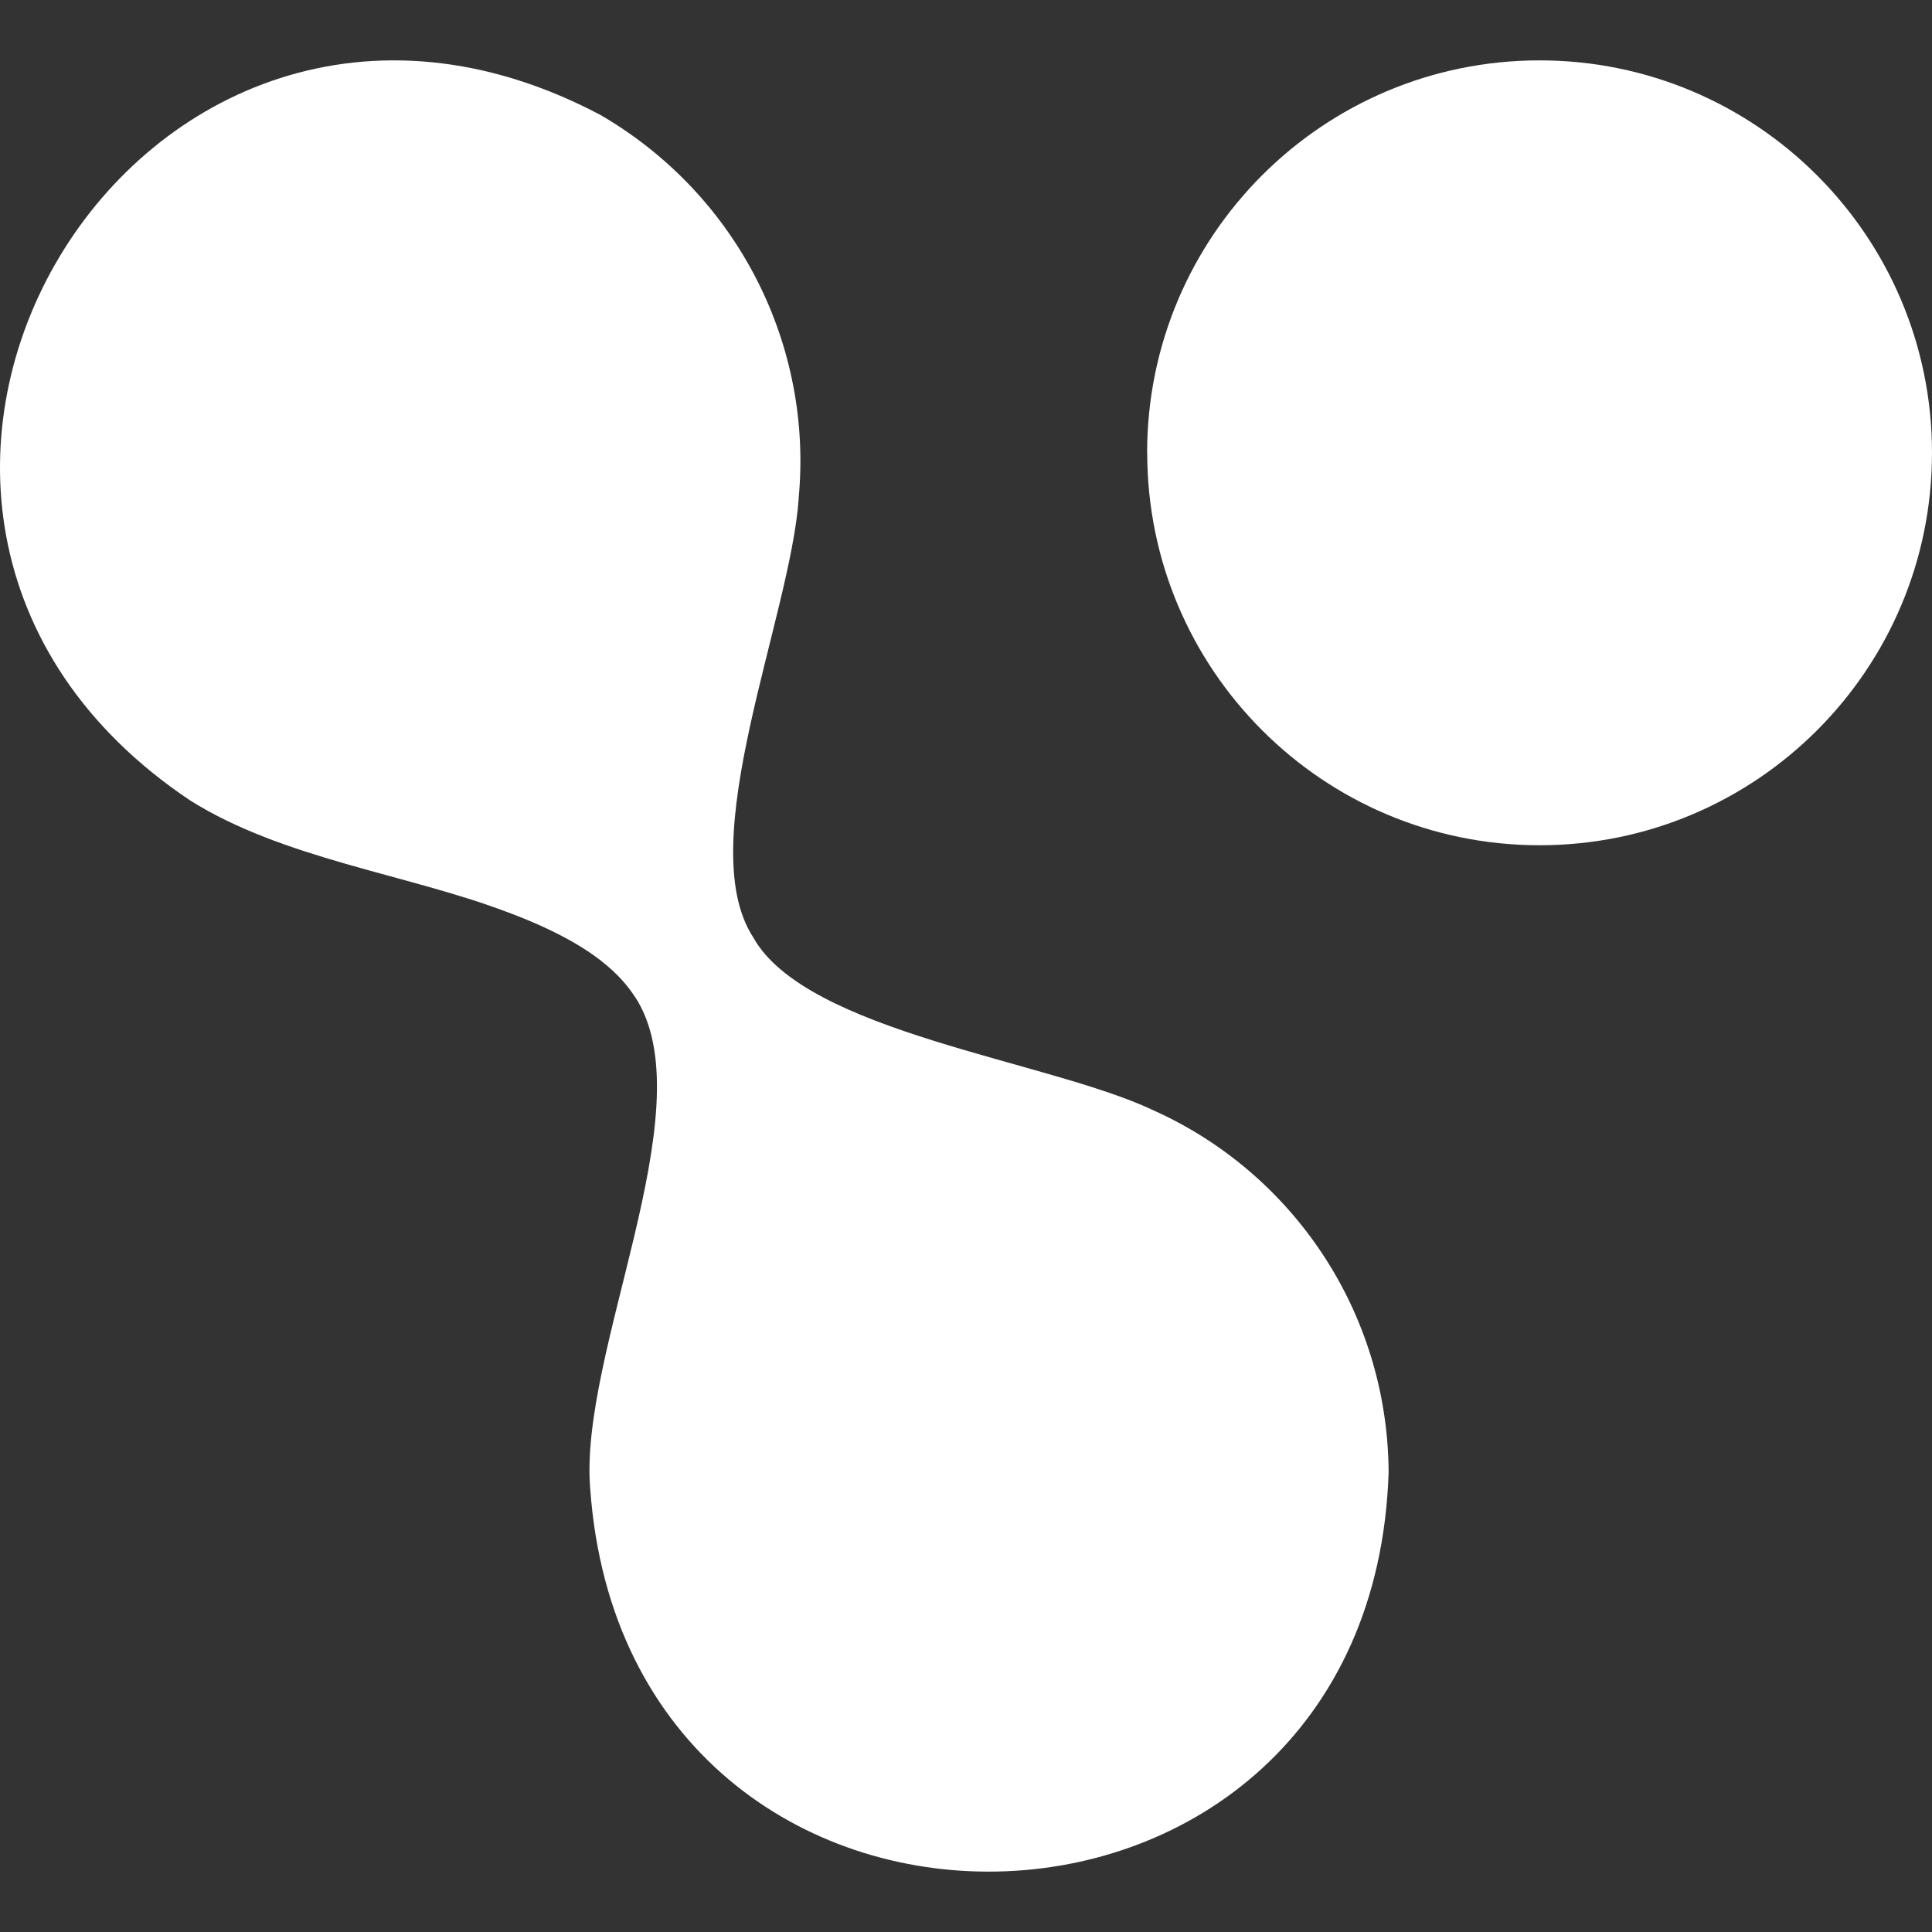
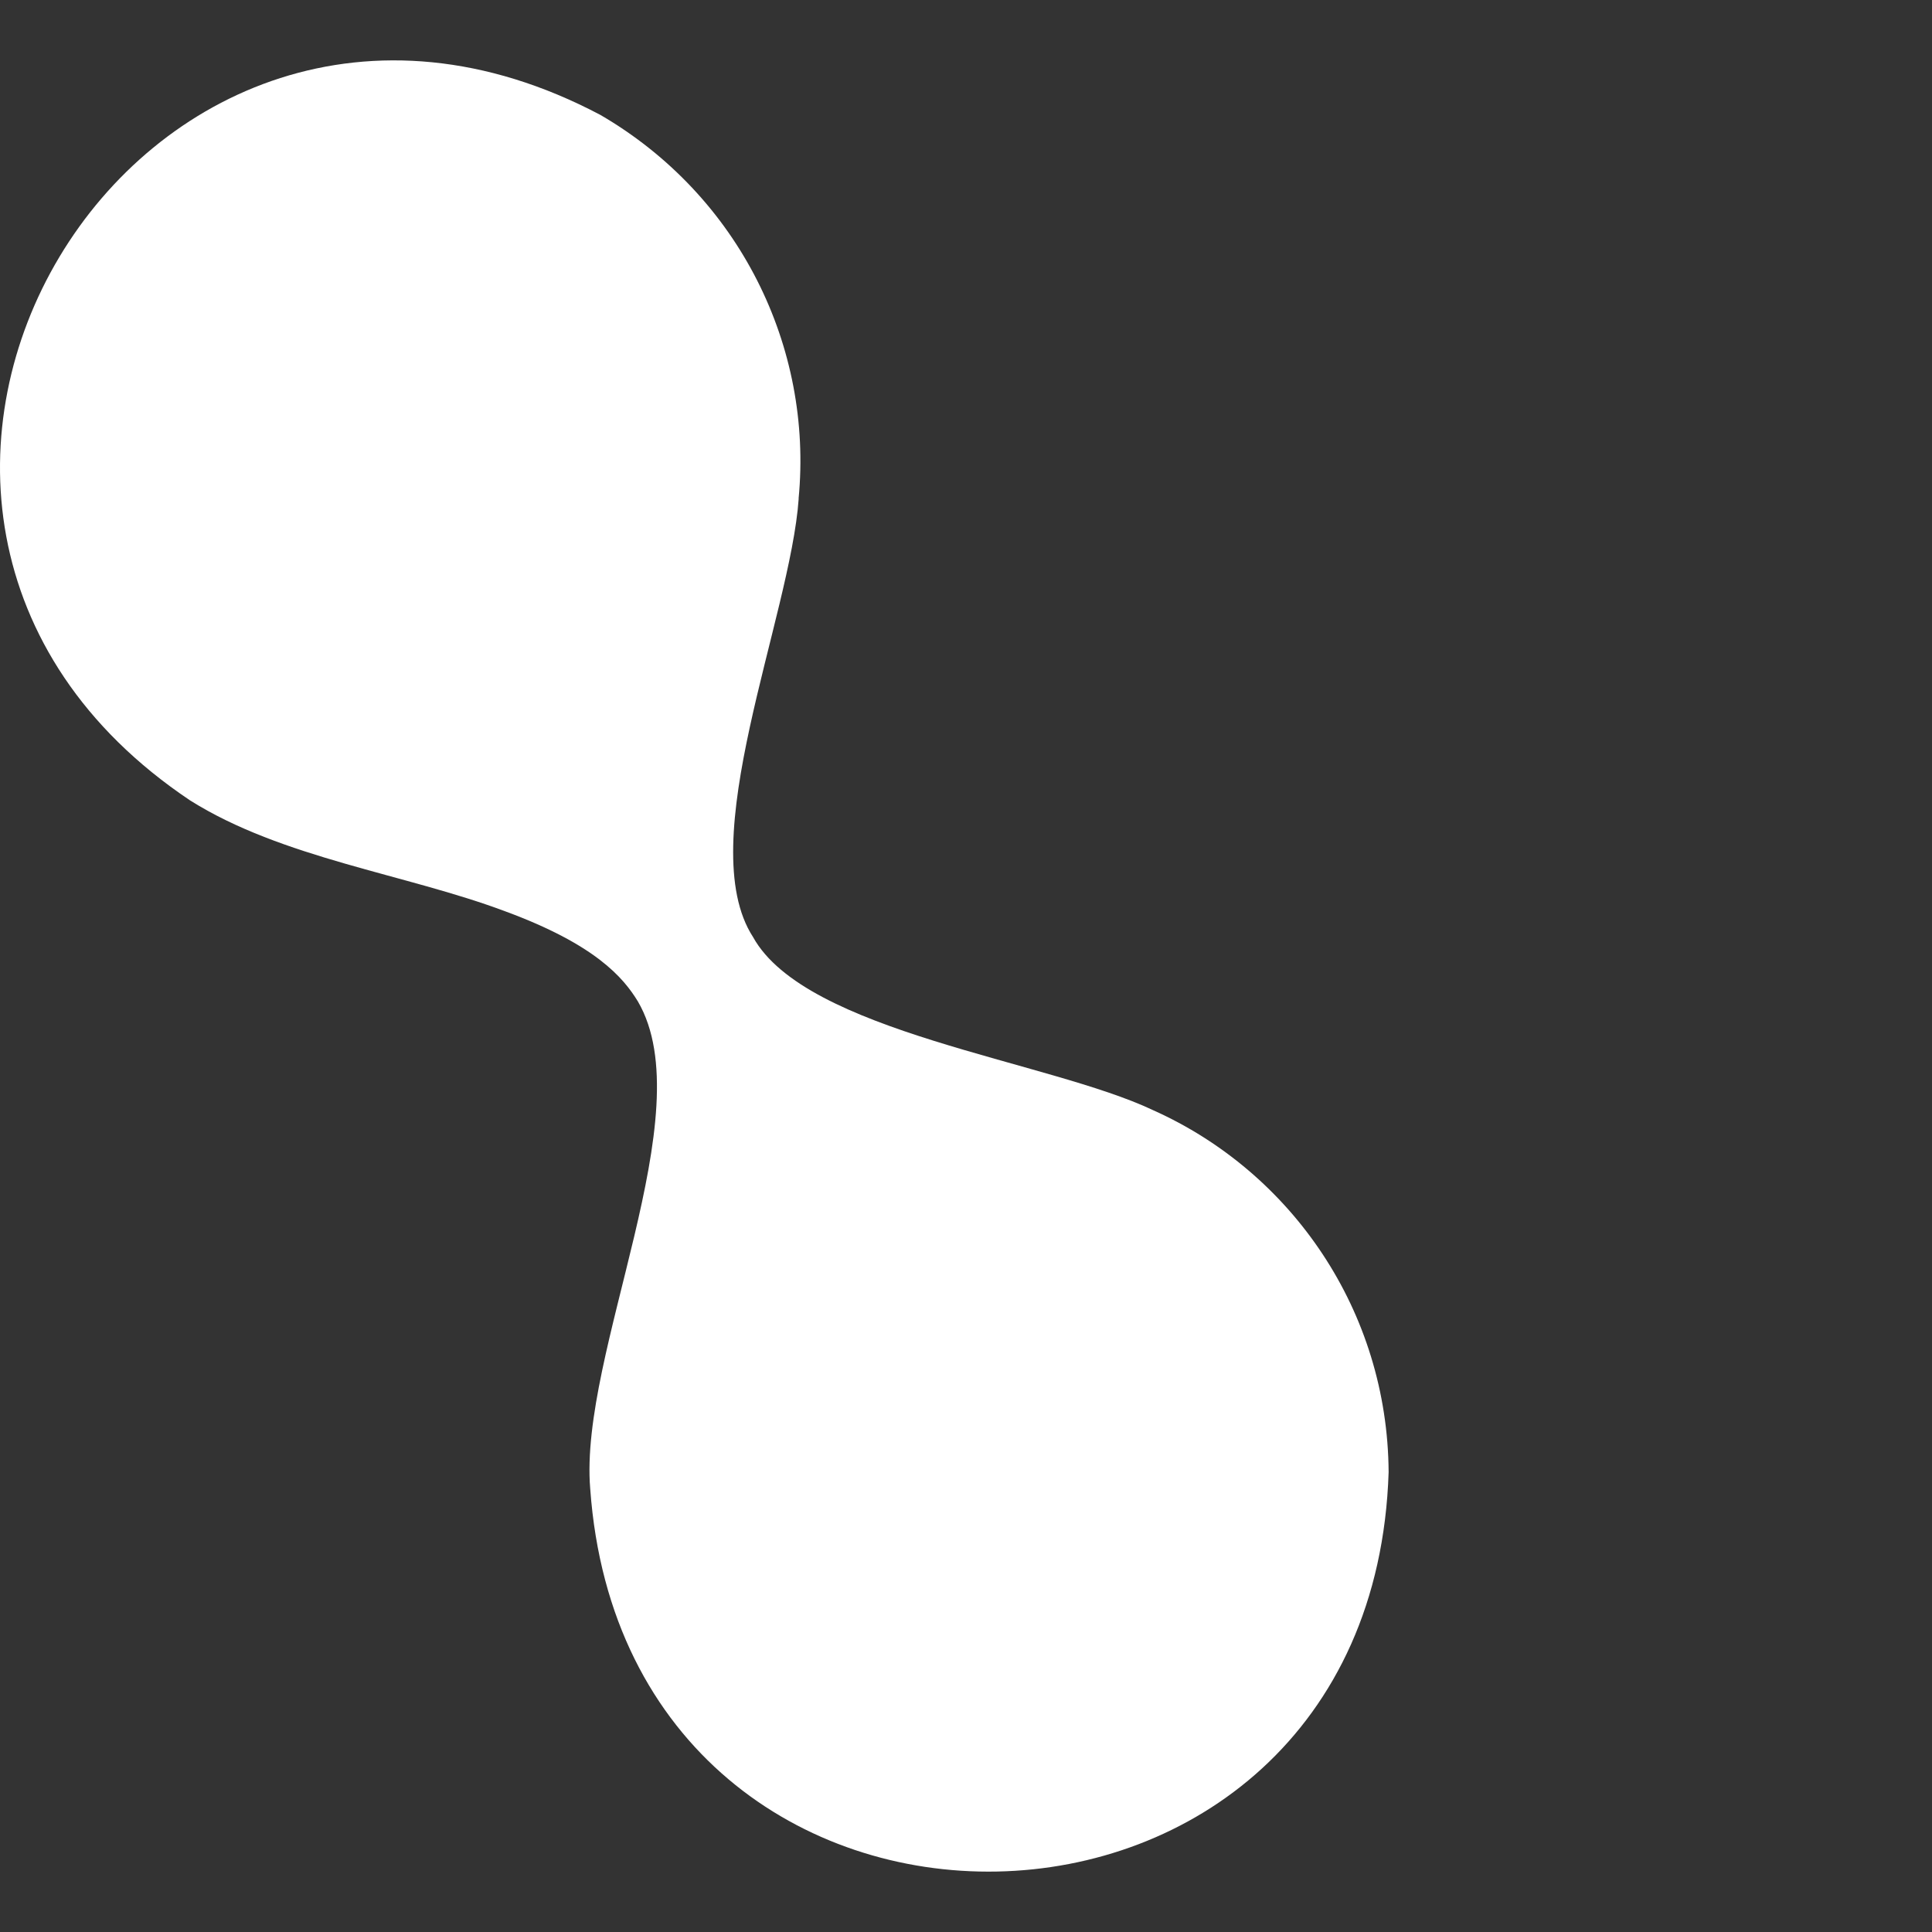
<svg xmlns="http://www.w3.org/2000/svg" width="1024" height="1024" viewBox="0 0 1024 1024" fill="none">
  <rect x="0" y="0" width="1024" height="1024" fill="#333333" stroke="none" />
-   <path d="M608.051 240C608.051 354.853 701.16 448 816 448C930.891 448 1024 354.853 1024 240C1024 125.147 930.84 32 815.949 32C701.109 32 608 125.147 608 240H608.051Z" fill="white" />
  <path fill-rule="evenodd" clip-rule="evenodd" d="M423.276 264.29C430.975 184.039 391.956 103.841 318.289 60.949C73.197 -68.727 -129.025 270.349 100.719 424.212C149.622 454.984 215.018 463.204 267.772 483.016C315.583 500.616 330.41 518.162 338.11 530.809C372.707 590.14 306.791 717.077 312.826 789.055C332.595 1064.9 727.208 1057.21 736 780.255C735.48 695.104 684.911 621.44 611.243 588.454C555.732 562.055 427.126 547.249 399.136 496.664C366.724 446.659 418.906 327.415 423.328 264.237L423.276 264.29Z" fill="white" />
</svg>